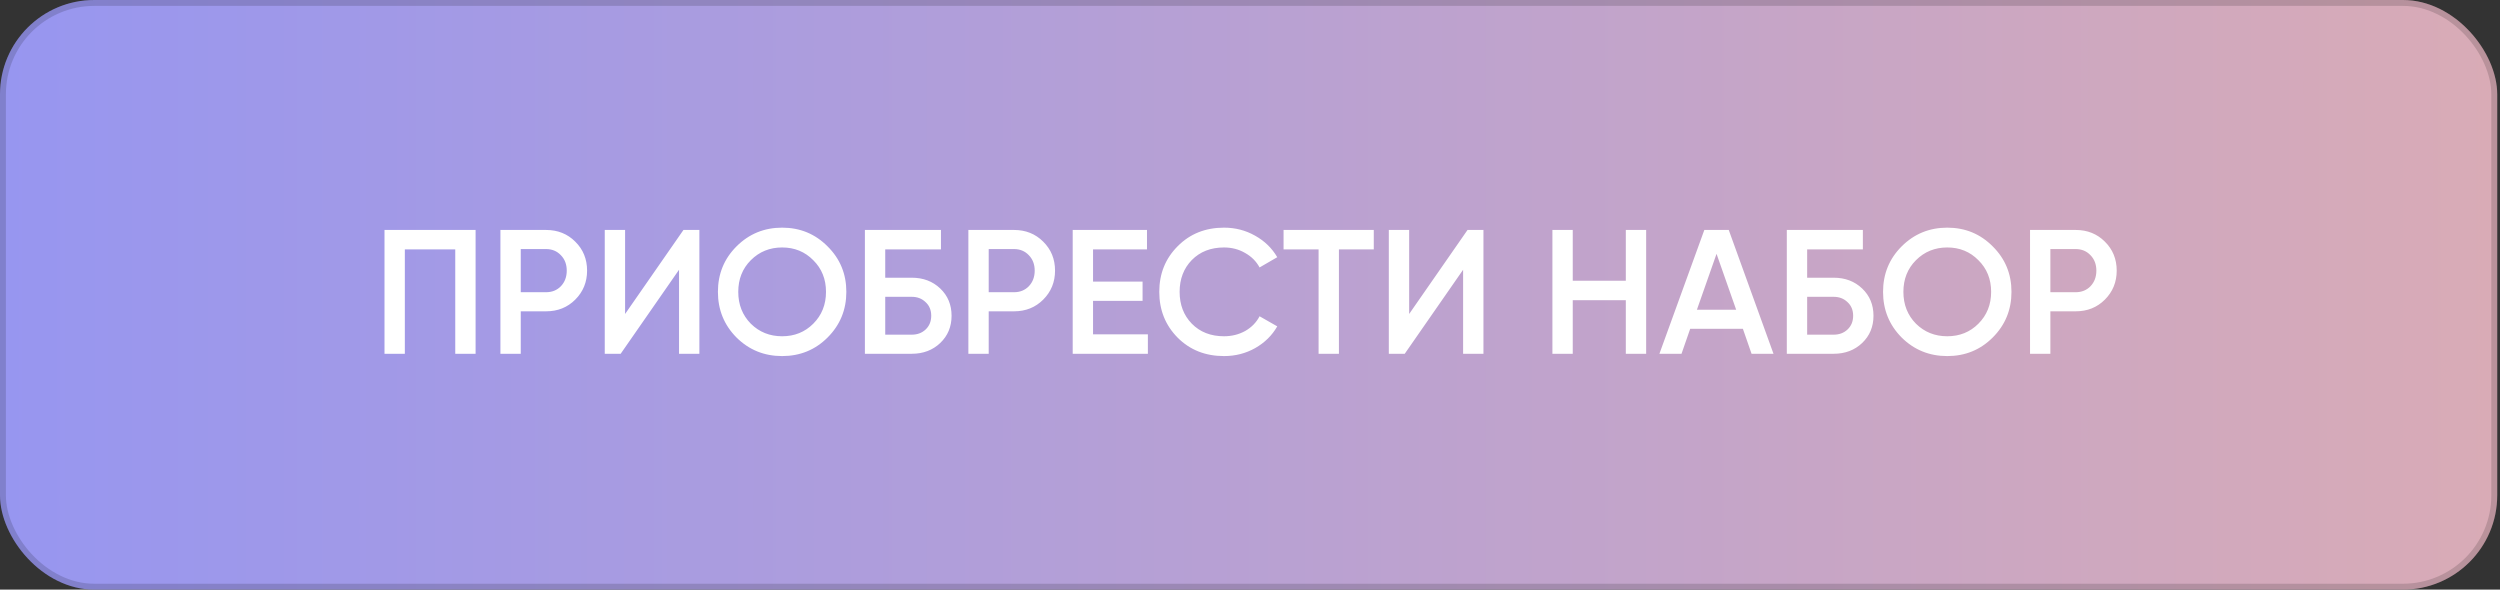
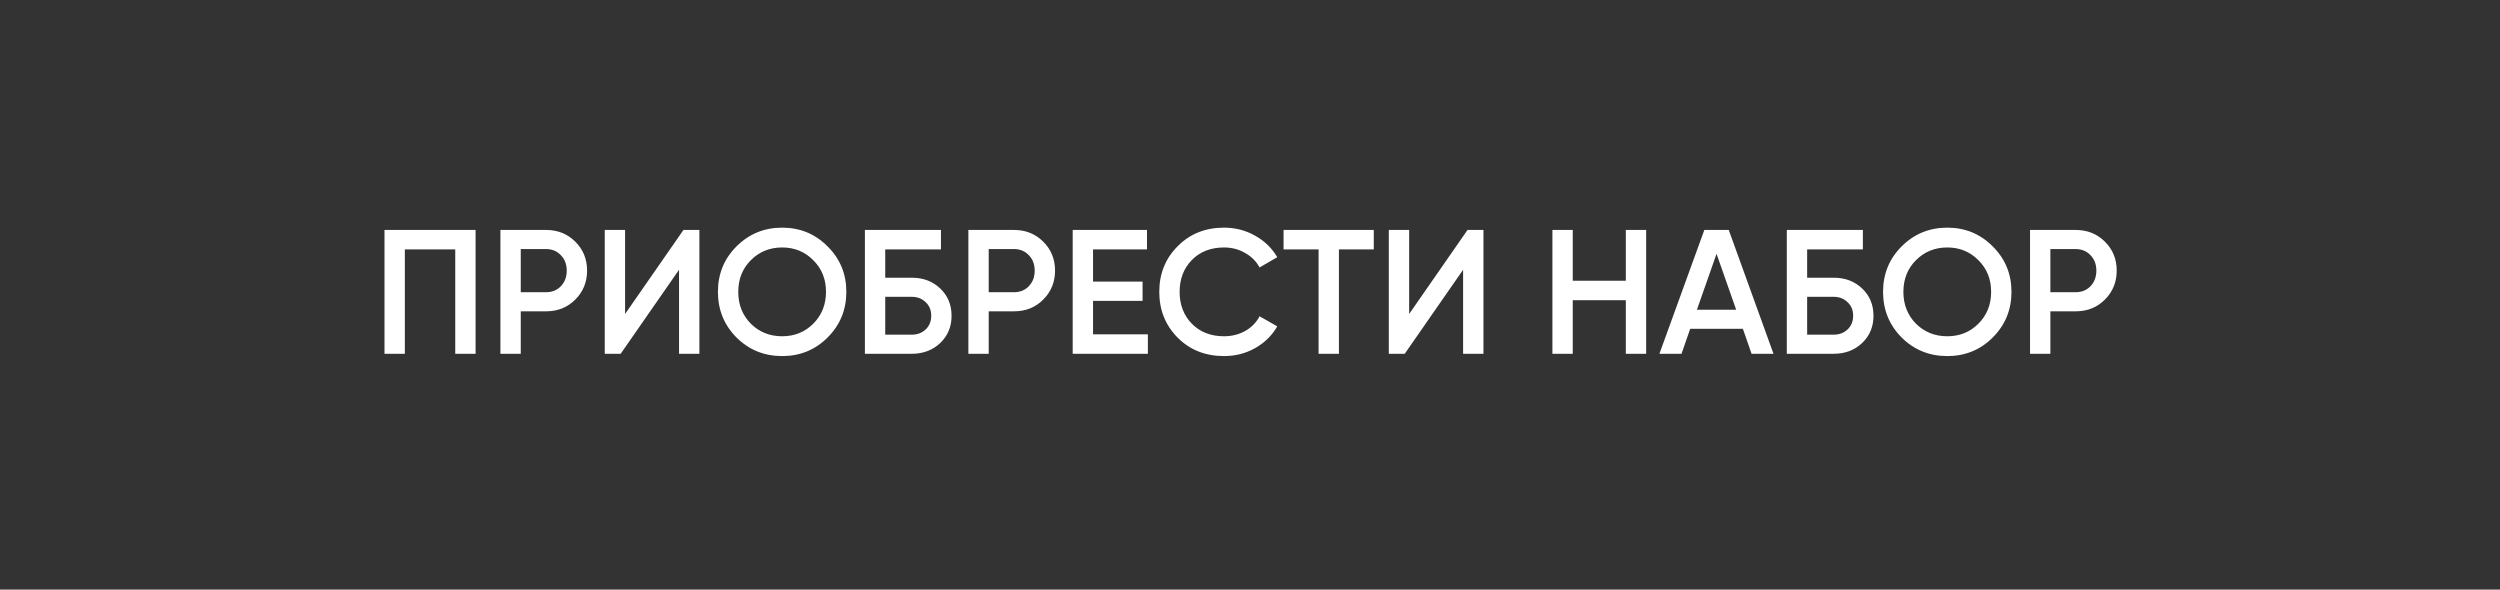
<svg xmlns="http://www.w3.org/2000/svg" width="424" height="100" viewBox="0 0 424 100" fill="none">
  <rect x="0" y="0" width="424" height="100" fill="#333333" stroke="none" />
-   <rect width="423.529" height="100" rx="16" fill="url(#paint0_linear_12_195)" />
-   <rect x="0.5" y="0.5" width="422.529" height="99" rx="15.5" stroke="black" stroke-opacity="0.15" />
  <path d="M80.661 39V60H77.211V42.3H68.661V60H65.211V39H80.661ZM92.609 39C94.59 39 96.24 39.66 97.559 40.98C98.9 42.3 99.57 43.94 99.57 45.9C99.57 47.84 98.9 49.48 97.559 50.82C96.24 52.14 94.59 52.8 92.609 52.8H88.32V60H84.87V39H92.609ZM92.609 49.56C93.629 49.56 94.469 49.22 95.129 48.54C95.79 47.84 96.12 46.96 96.12 45.9C96.12 44.84 95.79 43.97 95.129 43.29C94.469 42.59 93.629 42.24 92.609 42.24H88.32V49.56H92.609ZM115.165 60V45.75L105.265 60H102.565V39H106.015V53.25L115.915 39H118.615V60H115.165ZM140.359 57.24C138.259 59.34 135.689 60.39 132.649 60.39C129.609 60.39 127.029 59.34 124.909 57.24C122.809 55.12 121.759 52.54 121.759 49.5C121.759 46.46 122.809 43.89 124.909 41.79C127.029 39.67 129.609 38.61 132.649 38.61C135.689 38.61 138.259 39.67 140.359 41.79C142.479 43.89 143.539 46.46 143.539 49.5C143.539 52.54 142.479 55.12 140.359 57.24ZM127.339 54.9C128.779 56.32 130.549 57.03 132.649 57.03C134.749 57.03 136.509 56.32 137.929 54.9C139.369 53.46 140.089 51.66 140.089 49.5C140.089 47.34 139.369 45.55 137.929 44.13C136.509 42.69 134.749 41.97 132.649 41.97C130.549 41.97 128.779 42.69 127.339 44.13C125.919 45.55 125.209 47.34 125.209 49.5C125.209 51.66 125.919 53.46 127.339 54.9ZM154.636 47.1C156.576 47.1 158.186 47.71 159.466 48.93C160.746 50.15 161.386 51.69 161.386 53.55C161.386 55.41 160.746 56.95 159.466 58.17C158.186 59.39 156.576 60 154.636 60H146.686V39H159.586V42.3H150.136V47.1H154.636ZM154.636 56.76C155.576 56.76 156.356 56.47 156.976 55.89C157.616 55.29 157.936 54.51 157.936 53.55C157.936 52.59 157.616 51.82 156.976 51.24C156.356 50.64 155.576 50.34 154.636 50.34H150.136V56.76H154.636ZM171.975 39C173.955 39 175.605 39.66 176.925 40.98C178.265 42.3 178.935 43.94 178.935 45.9C178.935 47.84 178.265 49.48 176.925 50.82C175.605 52.14 173.955 52.8 171.975 52.8H167.685V60H164.235V39H171.975ZM171.975 49.56C172.995 49.56 173.835 49.22 174.495 48.54C175.155 47.84 175.485 46.96 175.485 45.9C175.485 44.84 175.155 43.97 174.495 43.29C173.835 42.59 172.995 42.24 171.975 42.24H167.685V49.56H171.975ZM185.38 56.7H194.68V60H181.93V39H194.53V42.3H185.38V47.76H193.78V51.03H185.38V56.7ZM207.593 60.39C204.433 60.39 201.813 59.35 199.733 57.27C197.653 55.17 196.613 52.58 196.613 49.5C196.613 46.42 197.653 43.84 199.733 41.76C201.813 39.66 204.433 38.61 207.593 38.61C209.493 38.61 211.243 39.06 212.843 39.96C214.463 40.86 215.723 42.08 216.623 43.62L213.623 45.36C213.063 44.32 212.243 43.5 211.163 42.9C210.103 42.28 208.913 41.97 207.593 41.97C205.353 41.97 203.533 42.68 202.133 44.1C200.753 45.52 200.063 47.32 200.063 49.5C200.063 51.68 200.753 53.48 202.133 54.9C203.533 56.32 205.353 57.03 207.593 57.03C208.913 57.03 210.113 56.73 211.193 56.13C212.273 55.51 213.083 54.68 213.623 53.64L216.623 55.35C215.743 56.89 214.493 58.12 212.873 59.04C211.273 59.94 209.513 60.39 207.593 60.39ZM232.992 39V42.3H227.082V60H223.632V42.3H217.692V39H232.992ZM248.143 60V45.75L238.243 60H235.543V39H238.993V53.25L248.893 39H251.593V60H248.143ZM275.738 39H279.188V60H275.738V50.91H266.738V60H263.288V39H266.738V47.61H275.738V39ZM297.065 60L295.595 55.77H286.655L285.185 60H281.435L289.055 39H293.195L300.785 60H297.065ZM287.795 52.53H294.455L291.125 43.05L287.795 52.53ZM310.993 47.1C312.933 47.1 314.543 47.71 315.823 48.93C317.103 50.15 317.743 51.69 317.743 53.55C317.743 55.41 317.103 56.95 315.823 58.17C314.543 59.39 312.933 60 310.993 60H303.043V39H315.943V42.3H306.493V47.1H310.993ZM310.993 56.76C311.933 56.76 312.713 56.47 313.333 55.89C313.973 55.29 314.293 54.51 314.293 53.55C314.293 52.59 313.973 51.82 313.333 51.24C312.713 50.64 311.933 50.34 310.993 50.34H306.493V56.76H310.993ZM337.966 57.24C335.866 59.34 333.296 60.39 330.256 60.39C327.216 60.39 324.636 59.34 322.516 57.24C320.416 55.12 319.366 52.54 319.366 49.5C319.366 46.46 320.416 43.89 322.516 41.79C324.636 39.67 327.216 38.61 330.256 38.61C333.296 38.61 335.866 39.67 337.966 41.79C340.086 43.89 341.146 46.46 341.146 49.5C341.146 52.54 340.086 55.12 337.966 57.24ZM324.946 54.9C326.386 56.32 328.156 57.03 330.256 57.03C332.356 57.03 334.116 56.32 335.536 54.9C336.976 53.46 337.696 51.66 337.696 49.5C337.696 47.34 336.976 45.55 335.536 44.13C334.116 42.69 332.356 41.97 330.256 41.97C328.156 41.97 326.386 42.69 324.946 44.13C323.526 45.55 322.816 47.34 322.816 49.5C322.816 51.66 323.526 53.46 324.946 54.9ZM352.033 39C354.013 39 355.663 39.66 356.983 40.98C358.323 42.3 358.993 43.94 358.993 45.9C358.993 47.84 358.323 49.48 356.983 50.82C355.663 52.14 354.013 52.8 352.033 52.8H347.743V60H344.293V39H352.033ZM352.033 49.56C353.053 49.56 353.893 49.22 354.553 48.54C355.213 47.84 355.543 46.96 355.543 45.9C355.543 44.84 355.213 43.97 354.553 43.29C353.893 42.59 353.053 42.24 352.033 42.24H347.743V49.56H352.033Z" fill="white" />
  <defs>
    <linearGradient id="paint0_linear_12_195" x1="0" y1="50" x2="423.529" y2="50" gradientUnits="userSpaceOnUse">
      <stop stop-color="#9796F0" />
      <stop offset="0" stop-color="#9796F0" />
      <stop offset="1" stop-color="#D9ABB6" />
    </linearGradient>
  </defs>
</svg>